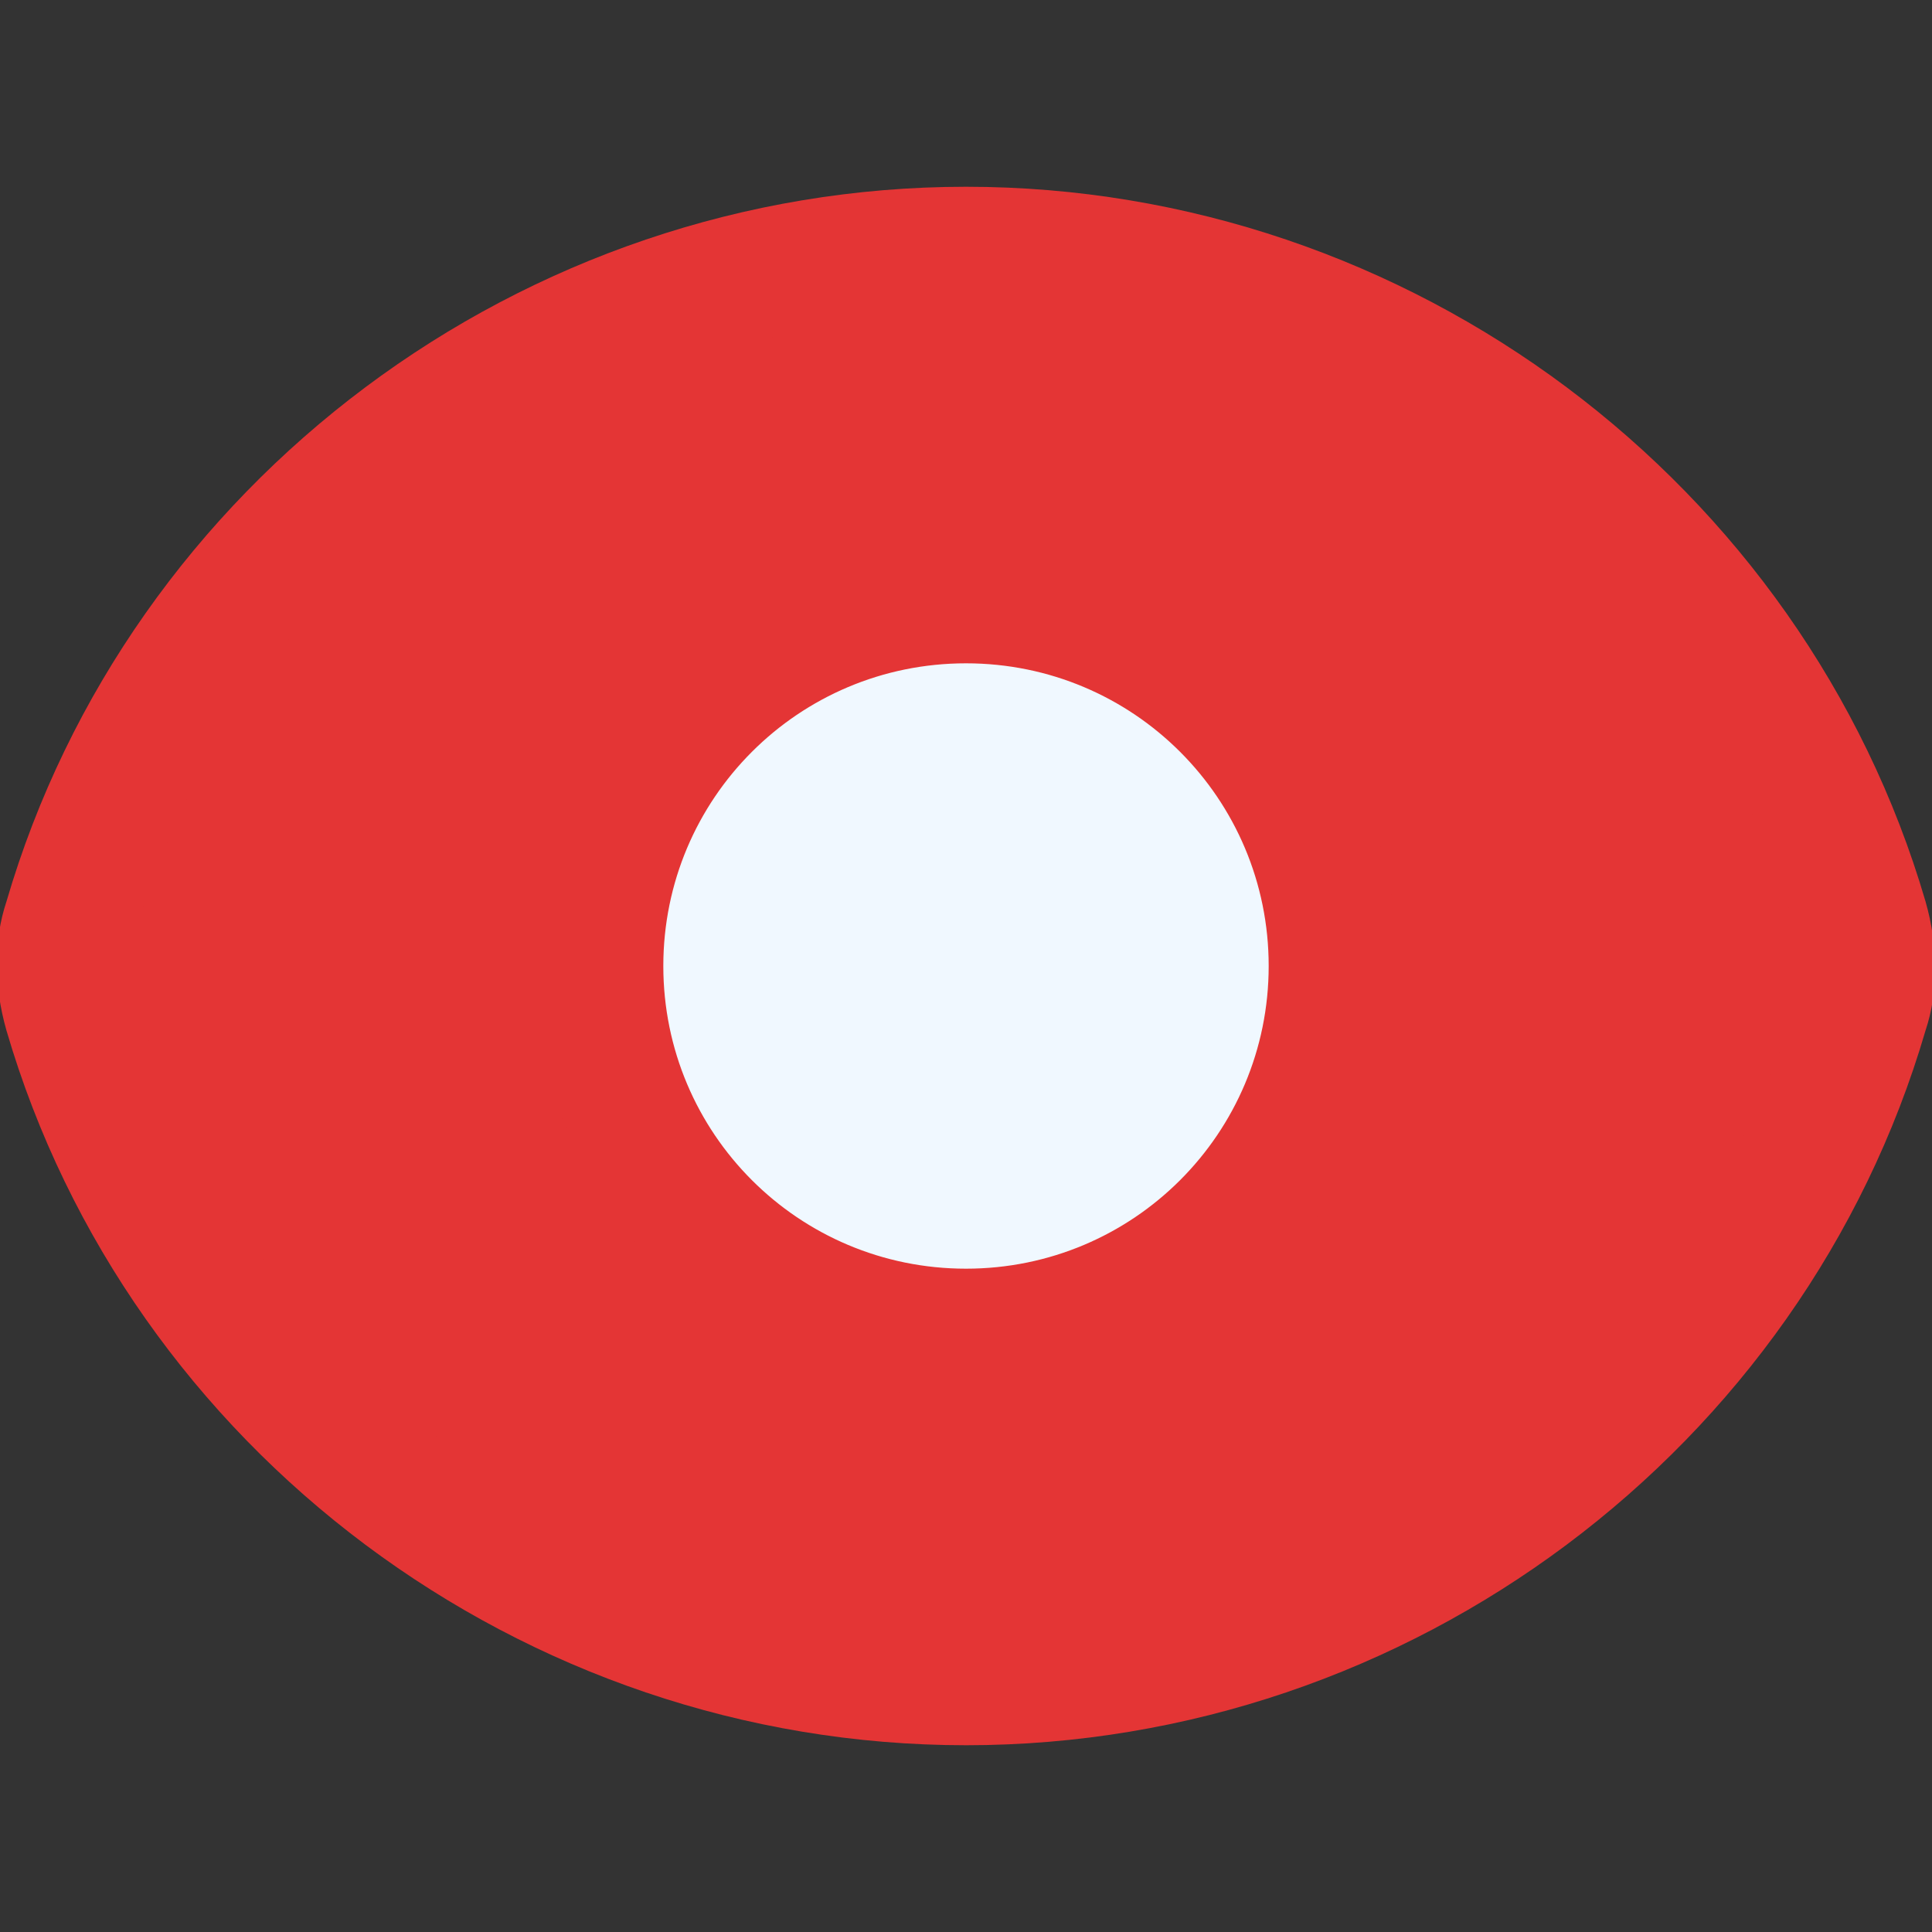
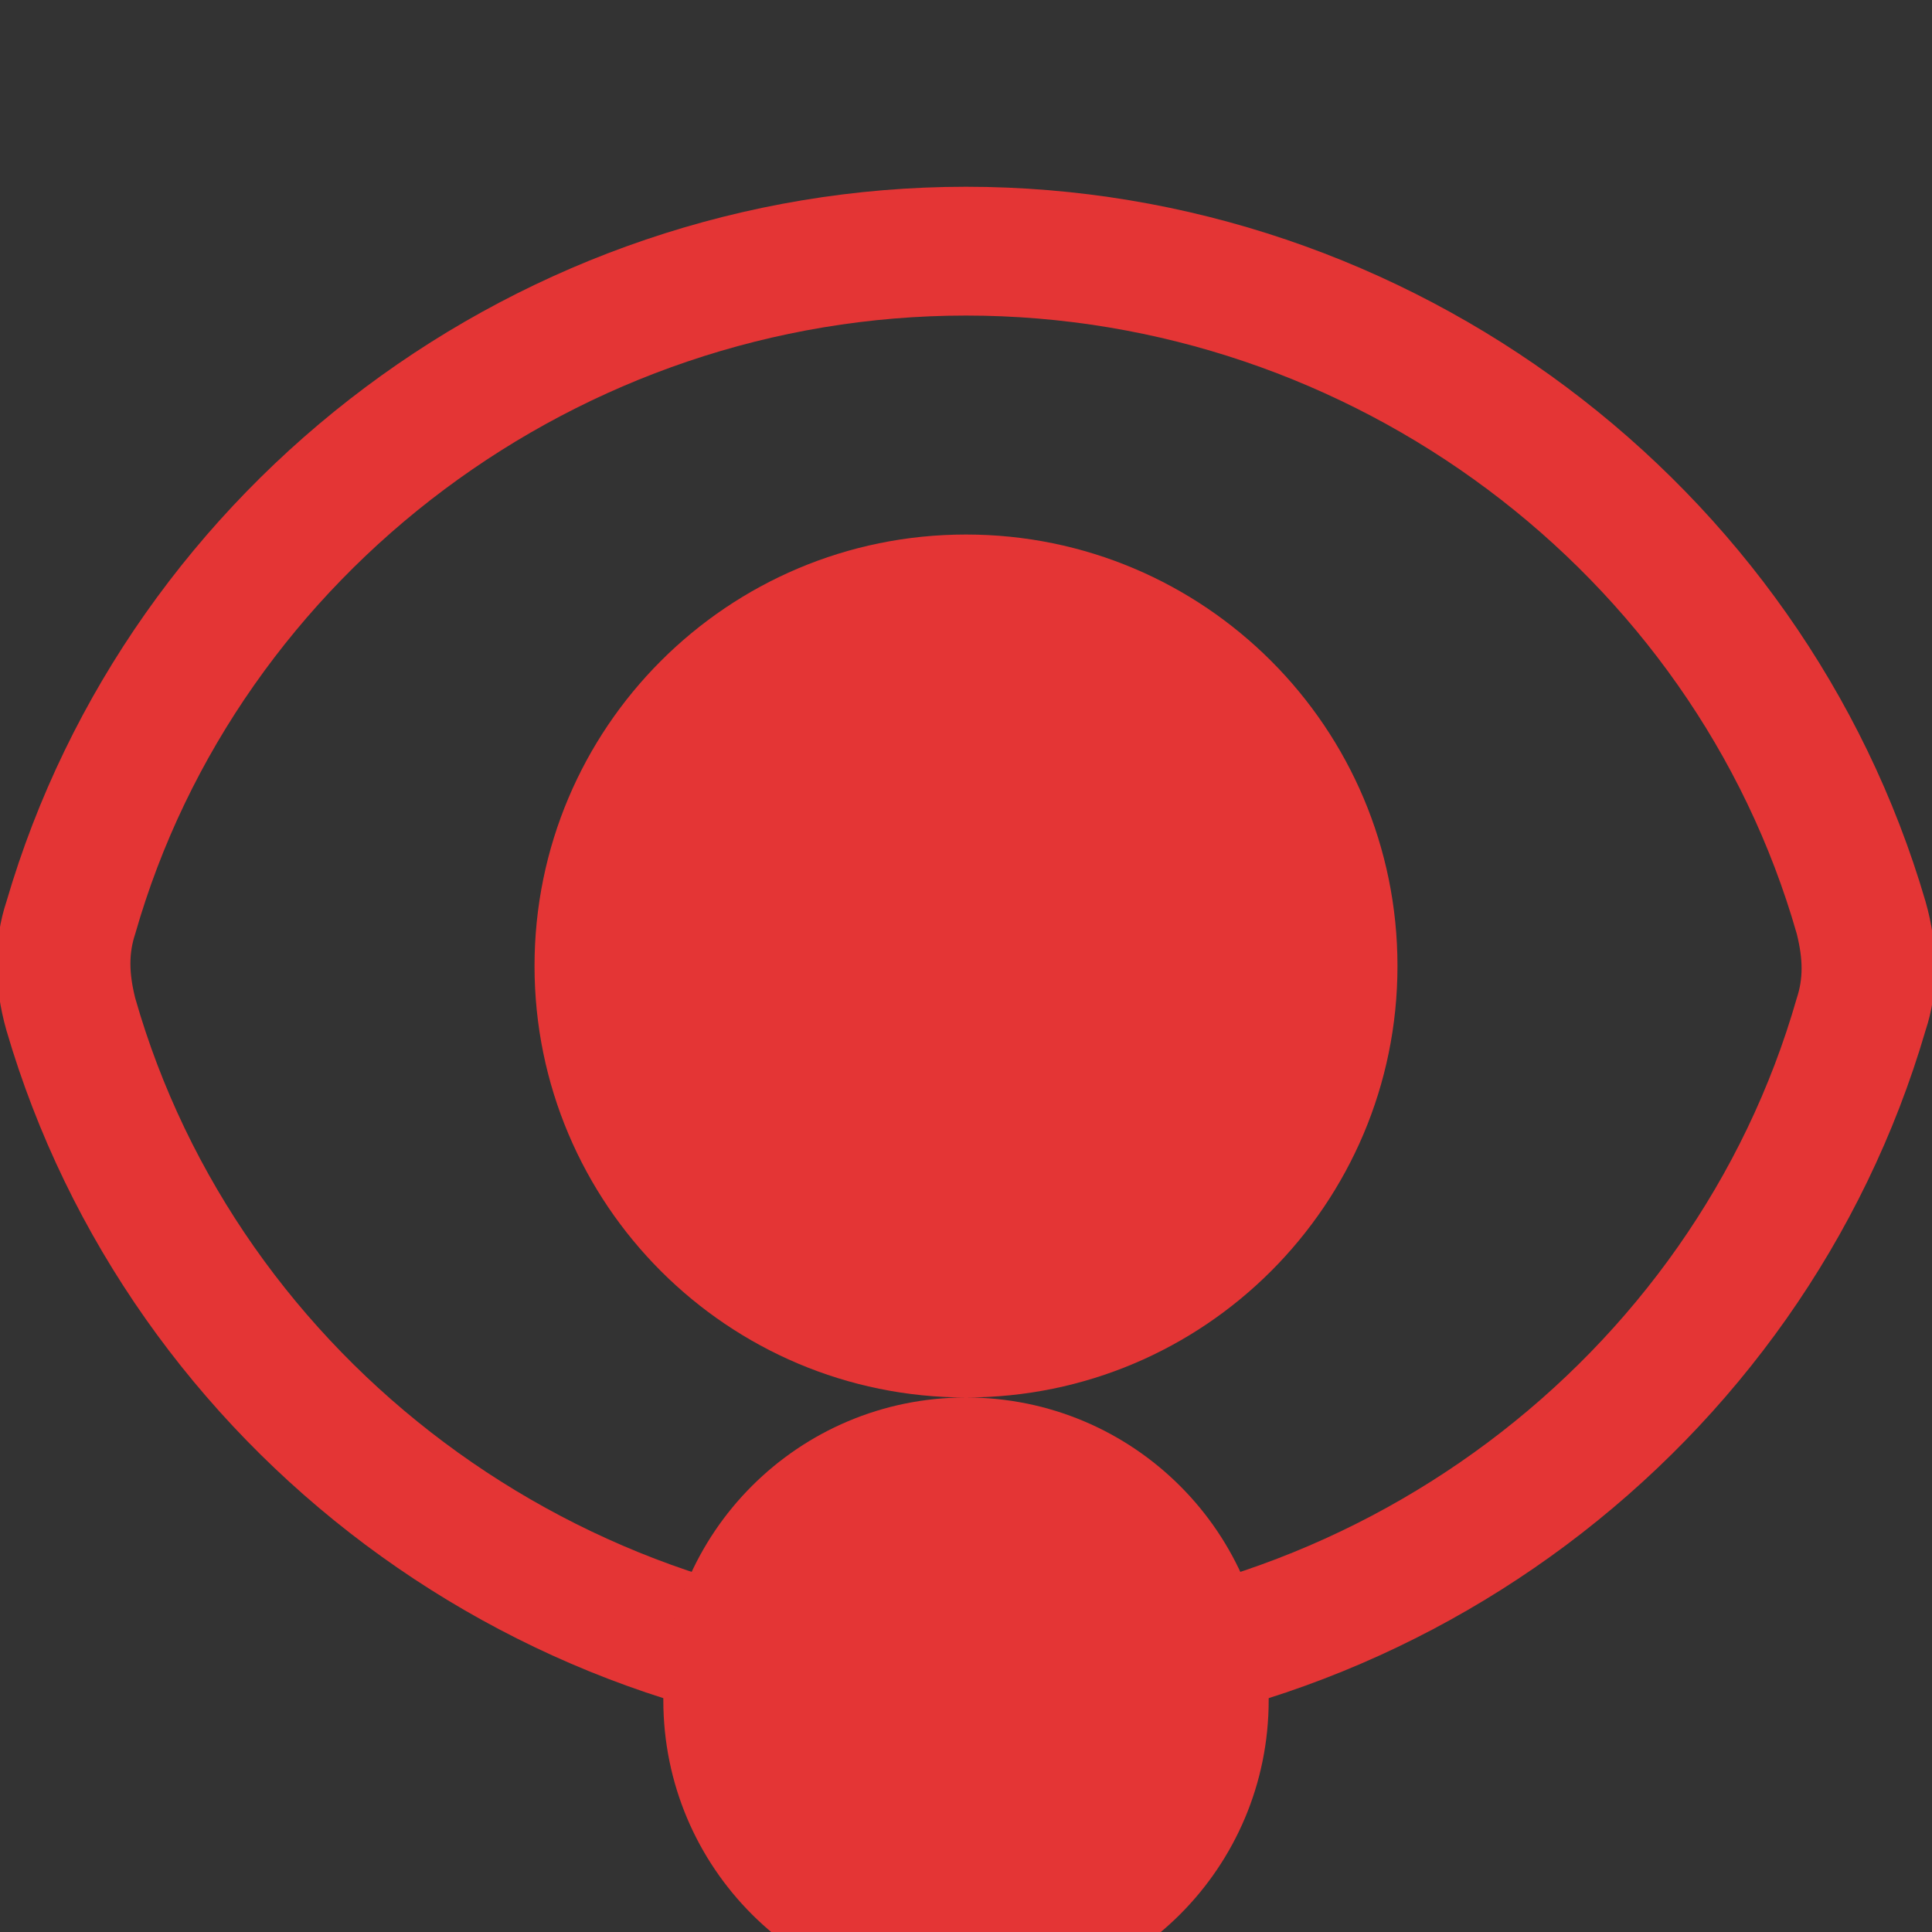
<svg xmlns="http://www.w3.org/2000/svg" id="Layer_1" data-name="Layer 1" viewBox="0 0 30 30">
  <rect x="0" y="0" width="30" height="30" fill="#333333" stroke="none" />
  <defs>
    <style>
      .cls-1 {
        fill: #f0f8ff;
      }

      .cls-1, .cls-2 {
        stroke-width: 0px;
      }

      .cls-2 {
        fill: #e43535;
      }
    </style>
  </defs>
  <g>
-     <path class="cls-2" d="m1.1,14.2C2.8,8.3,8.4,3.9,15,3.9s12.2,4.4,13.9,10.4c.1.5.1,1,0,1.5-1.7,6-7.3,10.4-13.9,10.4S2.8,21.7,1.1,15.8c-.1-.5-.1-1.1,0-1.6Z" />
    <path class="cls-2" d="m15,27.1c-6.9,0-13-4.6-14.9-11.1-.2-.7-.2-1.4,0-2H.1C2,7.5,8.1,2.9,15,2.9s13,4.6,14.9,11.1c.2.7.2,1.4,0,2-1.9,6.5-8,11.1-14.9,11.1ZM2.1,14.5c-.1.3-.1.6,0,1,1.6,5.6,6.9,9.6,12.9,9.6s11.3-4,12.9-9.6c.1-.3.1-.6,0-1-1.6-5.6-6.9-9.6-12.9-9.6S3.7,8.9,2.1,14.5h0Z" />
  </g>
  <g>
    <circle class="cls-1" cx="15" cy="15" r="5.7" />
-     <path class="cls-2" d="m15,21.7c-3.7,0-6.7-3-6.7-6.7s3-6.7,6.7-6.7,6.7,3,6.7,6.7-3,6.7-6.7,6.7Zm0-11.4c-2.6,0-4.7,2.1-4.7,4.7s2.1,4.7,4.7,4.7,4.7-2.1,4.7-4.7-2.1-4.7-4.7-4.7Z" />
+     <path class="cls-2" d="m15,21.7c-3.7,0-6.7-3-6.7-6.7s3-6.7,6.7-6.7,6.7,3,6.7,6.7-3,6.7-6.7,6.7Zc-2.6,0-4.7,2.1-4.7,4.7s2.1,4.7,4.7,4.7,4.7-2.1,4.7-4.7-2.1-4.7-4.7-4.7Z" />
  </g>
</svg>